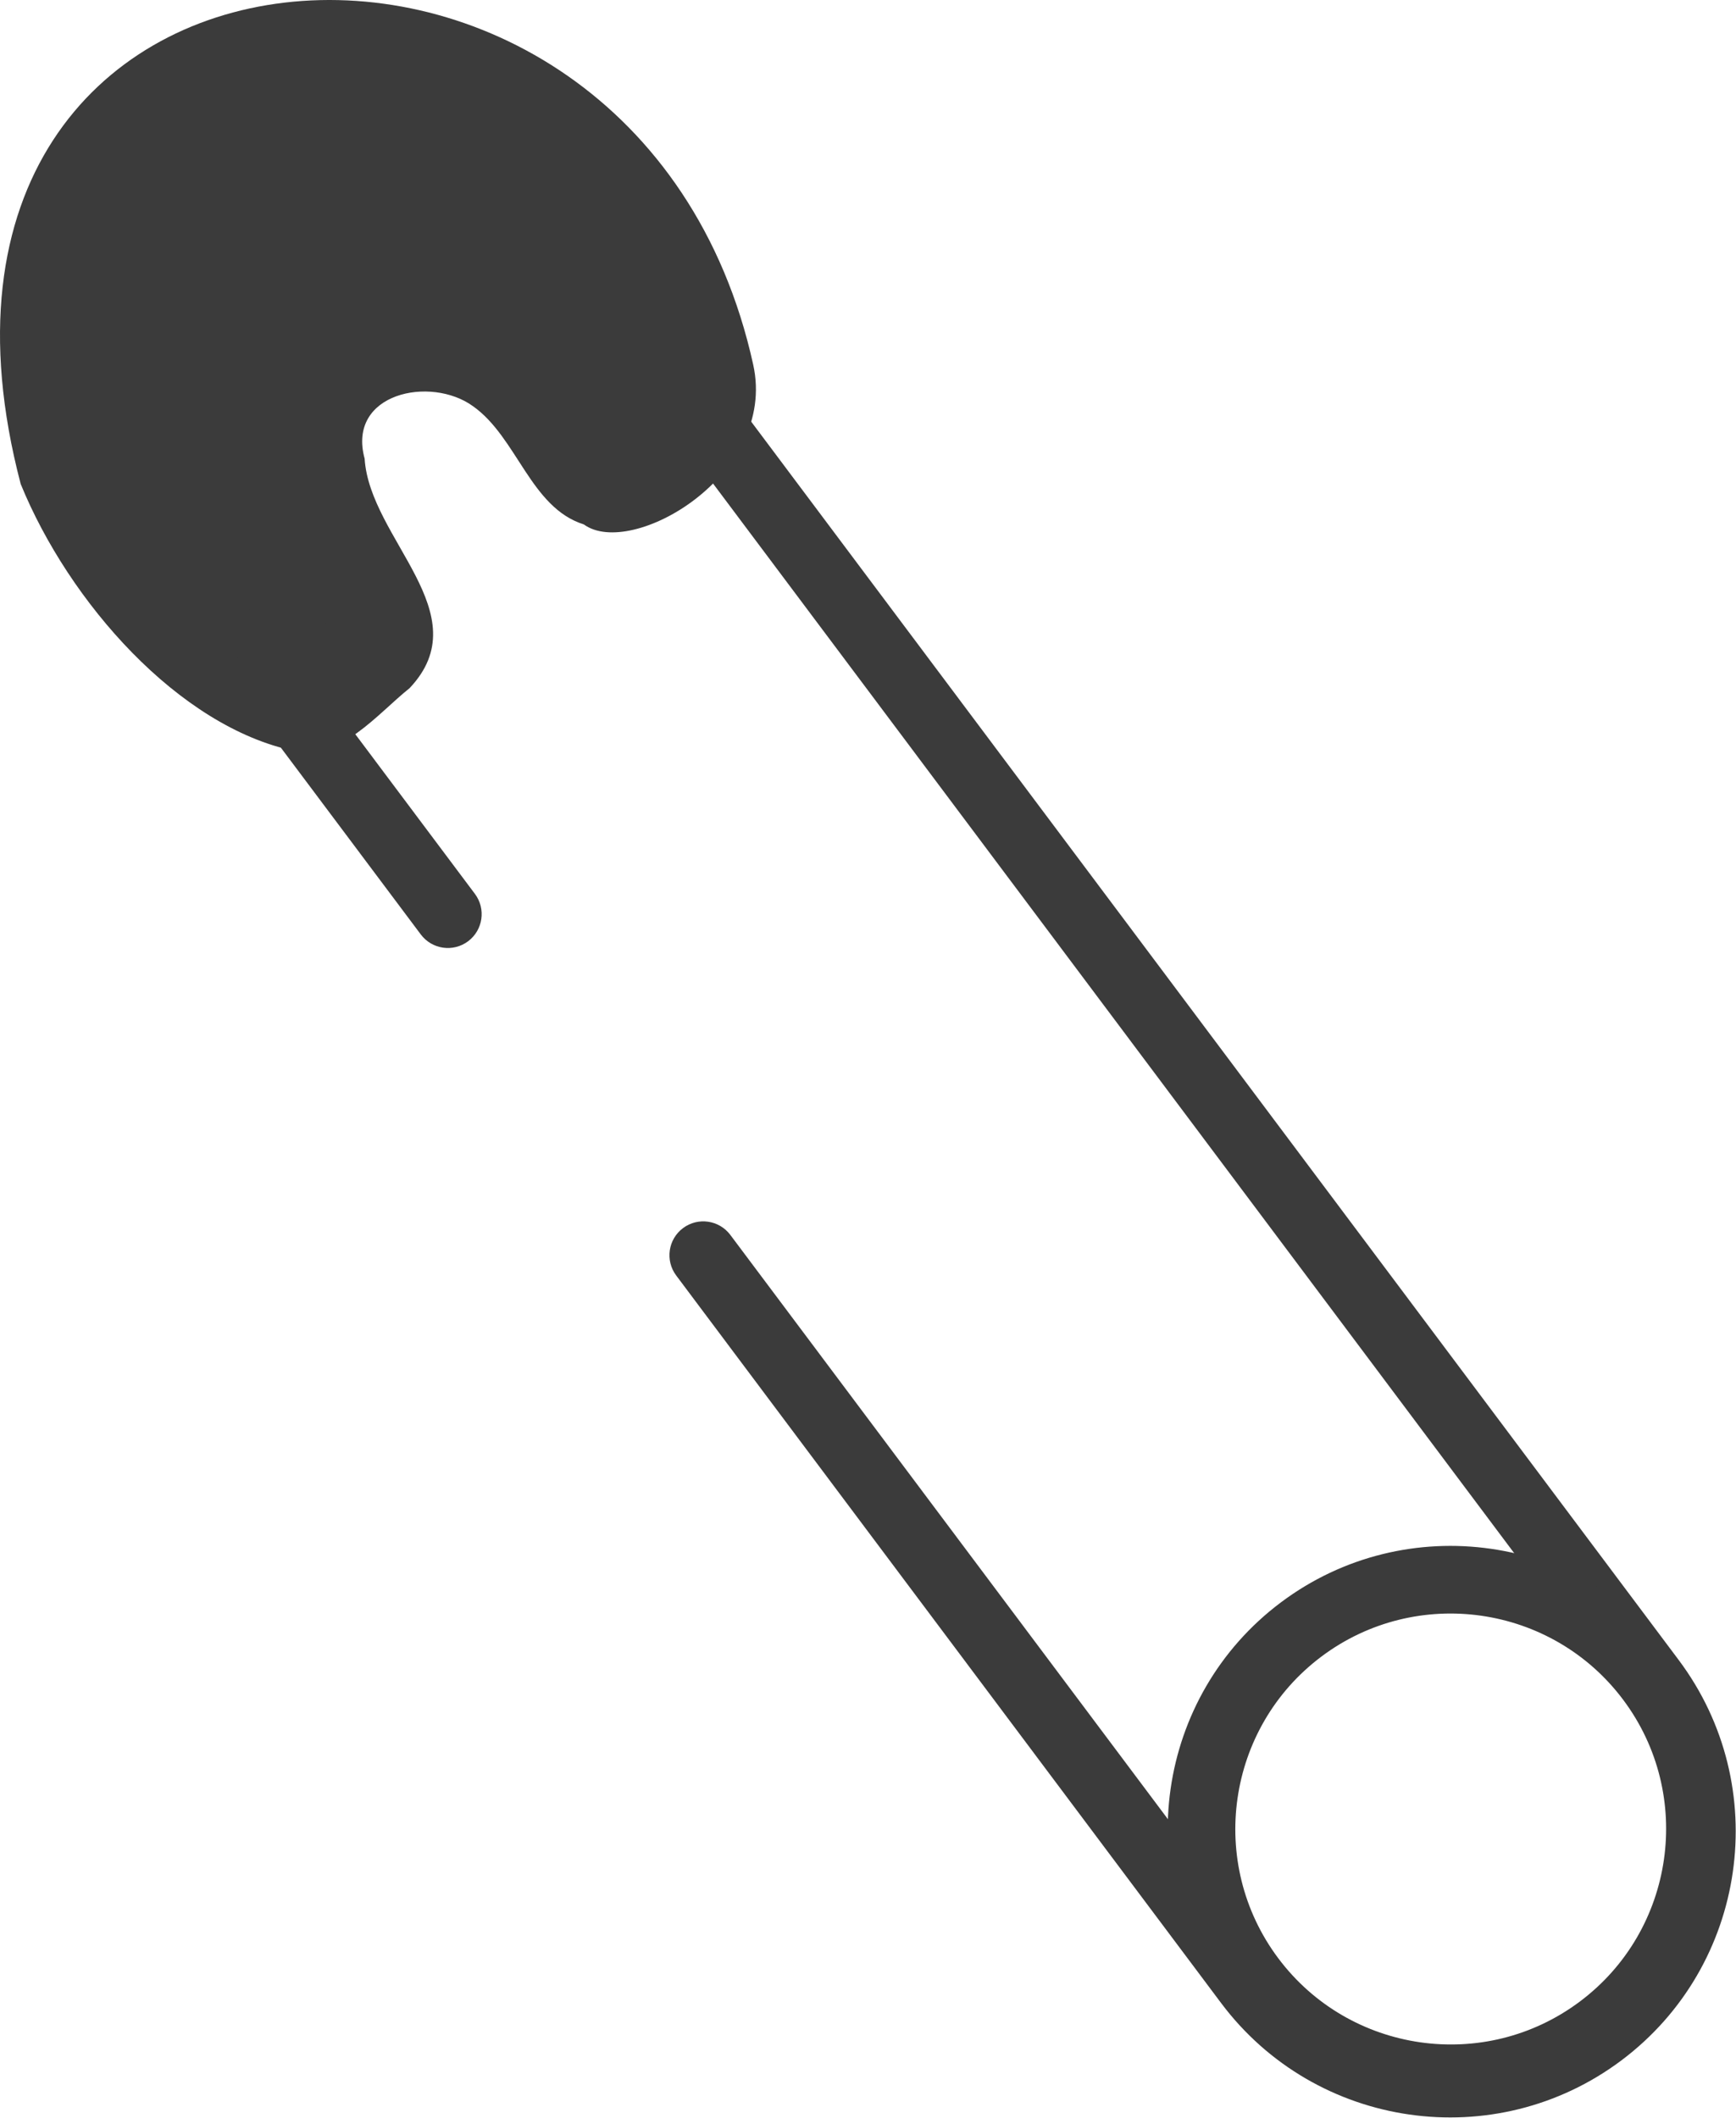
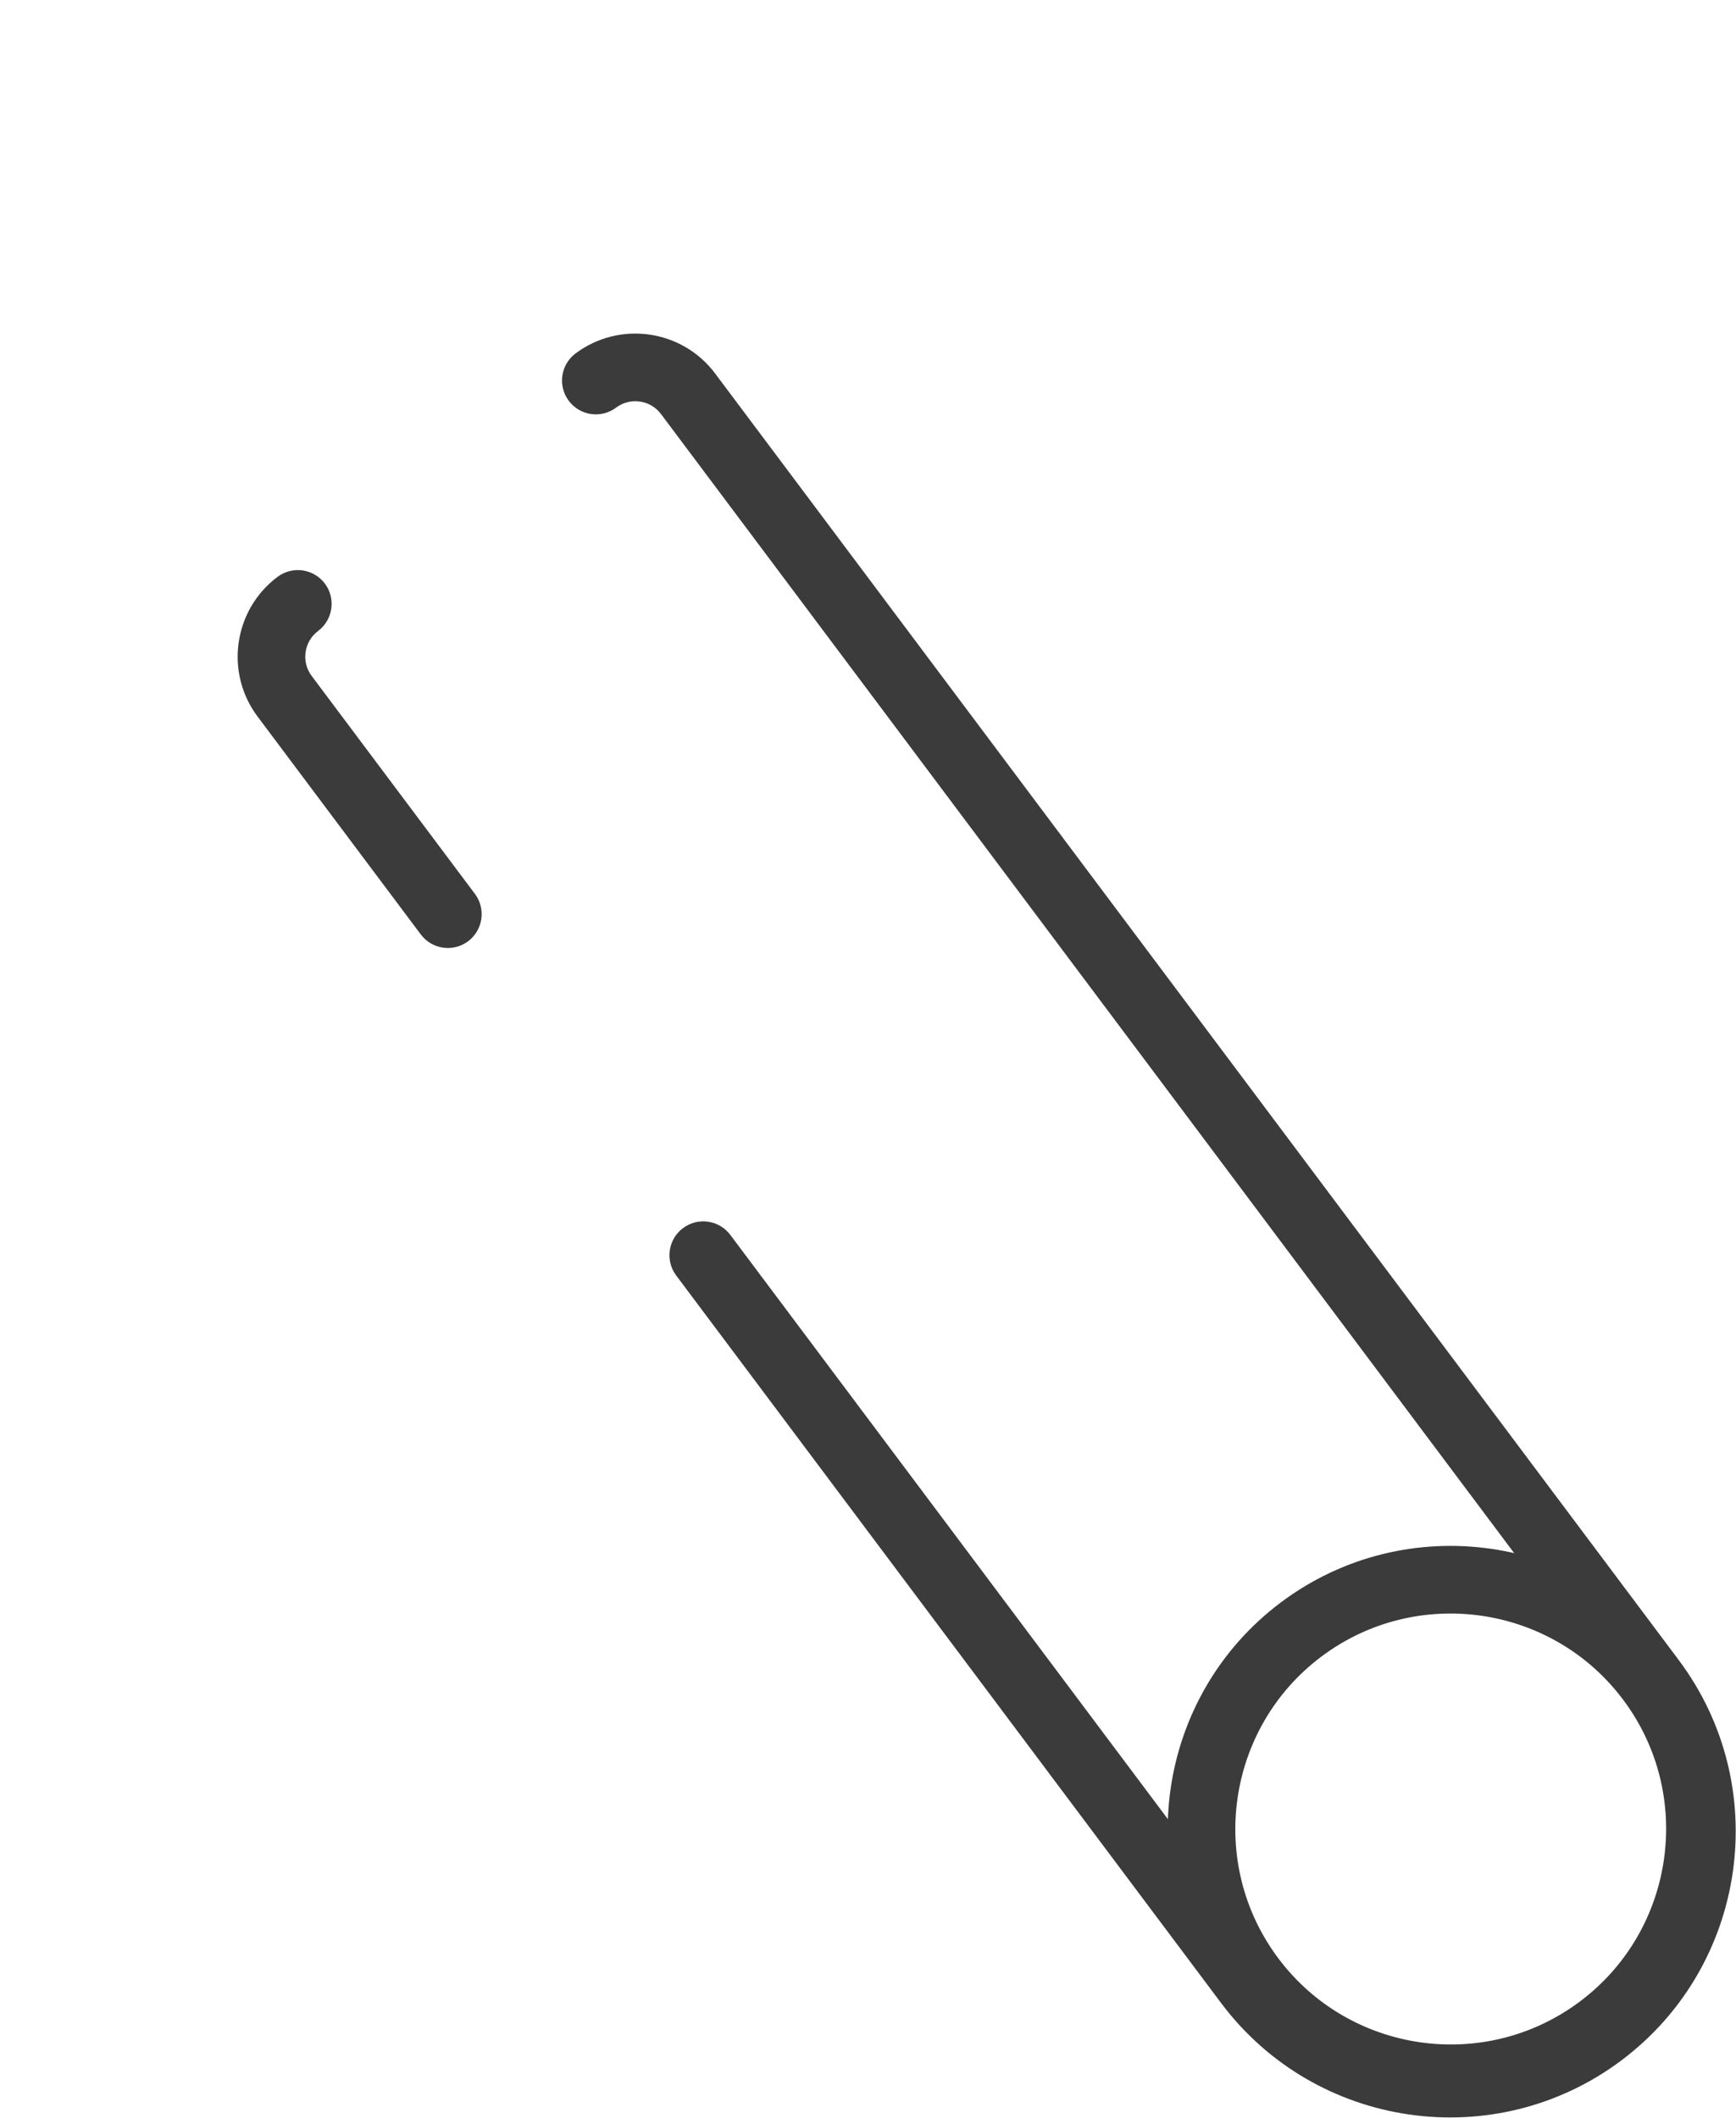
<svg xmlns="http://www.w3.org/2000/svg" width="100%" height="100%" viewBox="0 0 915 1116" version="1.1" xml:space="preserve" style="fill-rule:evenodd;clip-rule:evenodd;stroke-linejoin:round;stroke-miterlimit:2;">
  <g>
-     <path d="M10.907,255.01c25.421,62.313 83.325,127.917 144.221,140.642c24.333,5.104 43.762,-19.517 60.729,-33.059c37.288,-39.337 -21.029,-78.541 -23.671,-120.958c-9.404,-34.537 34.796,-43.854 57.167,-27.579c23.246,16.483 30.25,53.421 58.375,62.254c25.058,18.325 102.075,-25.996 89.275,-84.142c-61.667,-279.991 -468.217,-249.754 -386.096,62.842" style="fill:#3b3b3b;fill-rule:nonzero;" />
    <path d="M246.74,495.923c7.863,-5.9 9.48,-17.071 3.575,-24.955l-86.058,-114.845c-5.583,-7.455 -4.058,-18.084 3.413,-23.684c7.862,-5.904 9.466,-17.071 3.579,-24.937c-5.921,-7.879 -17.075,-9.479 -24.954,-3.579c-23.2,17.375 -27.925,50.375 -10.567,73.575l86.058,114.845c5.904,7.884 17.075,9.484 24.954,3.58" style="fill:#3b3b3b;fill-rule:nonzero;" />
    <path d="M854.574,1085.6c66.496,-49.829 80.066,-144.446 30.233,-210.959l-507.883,-677.858c-17.375,-23.204 -50.375,-27.929 -73.575,-10.554c-7.867,5.904 -9.479,17.075 -3.563,24.954c5.888,7.879 17.059,9.479 24.938,3.579c7.471,-5.6 18.083,-4.062 23.671,3.396l507.9,677.858c38.025,50.784 27.666,123.013 -23.096,161.055c-50.767,38.041 -123.013,27.683 -161.054,-23.08l-287.205,-383.333c-5.904,-7.883 -17.091,-9.483 -24.954,-3.579c-7.879,5.904 -9.479,17.075 -3.579,24.954l287.208,383.333c49.83,66.496 144.446,80.067 210.959,30.234" style="fill:#3b3b3b;fill-rule:nonzero;" />
    <path d="M696.532,872.777c50.117,-37.542 121.442,-27.338 159,22.796c37.558,50.116 27.321,121.441 -22.808,158.983c-50.104,37.558 -121.429,27.342 -158.988,-22.792c-37.541,-50.116 -27.321,-121.441 22.796,-158.987m157.567,210.312c65.858,-49.333 79.296,-143.046 29.946,-208.891c-49.33,-65.863 -143.042,-79.28 -208.888,-29.95c-65.846,49.333 -79.267,143.045 -29.933,208.891c49.329,65.846 143.041,79.279 208.875,29.95" style="fill:#3b3b3b;fill-rule:nonzero;" />
  </g>
</svg>